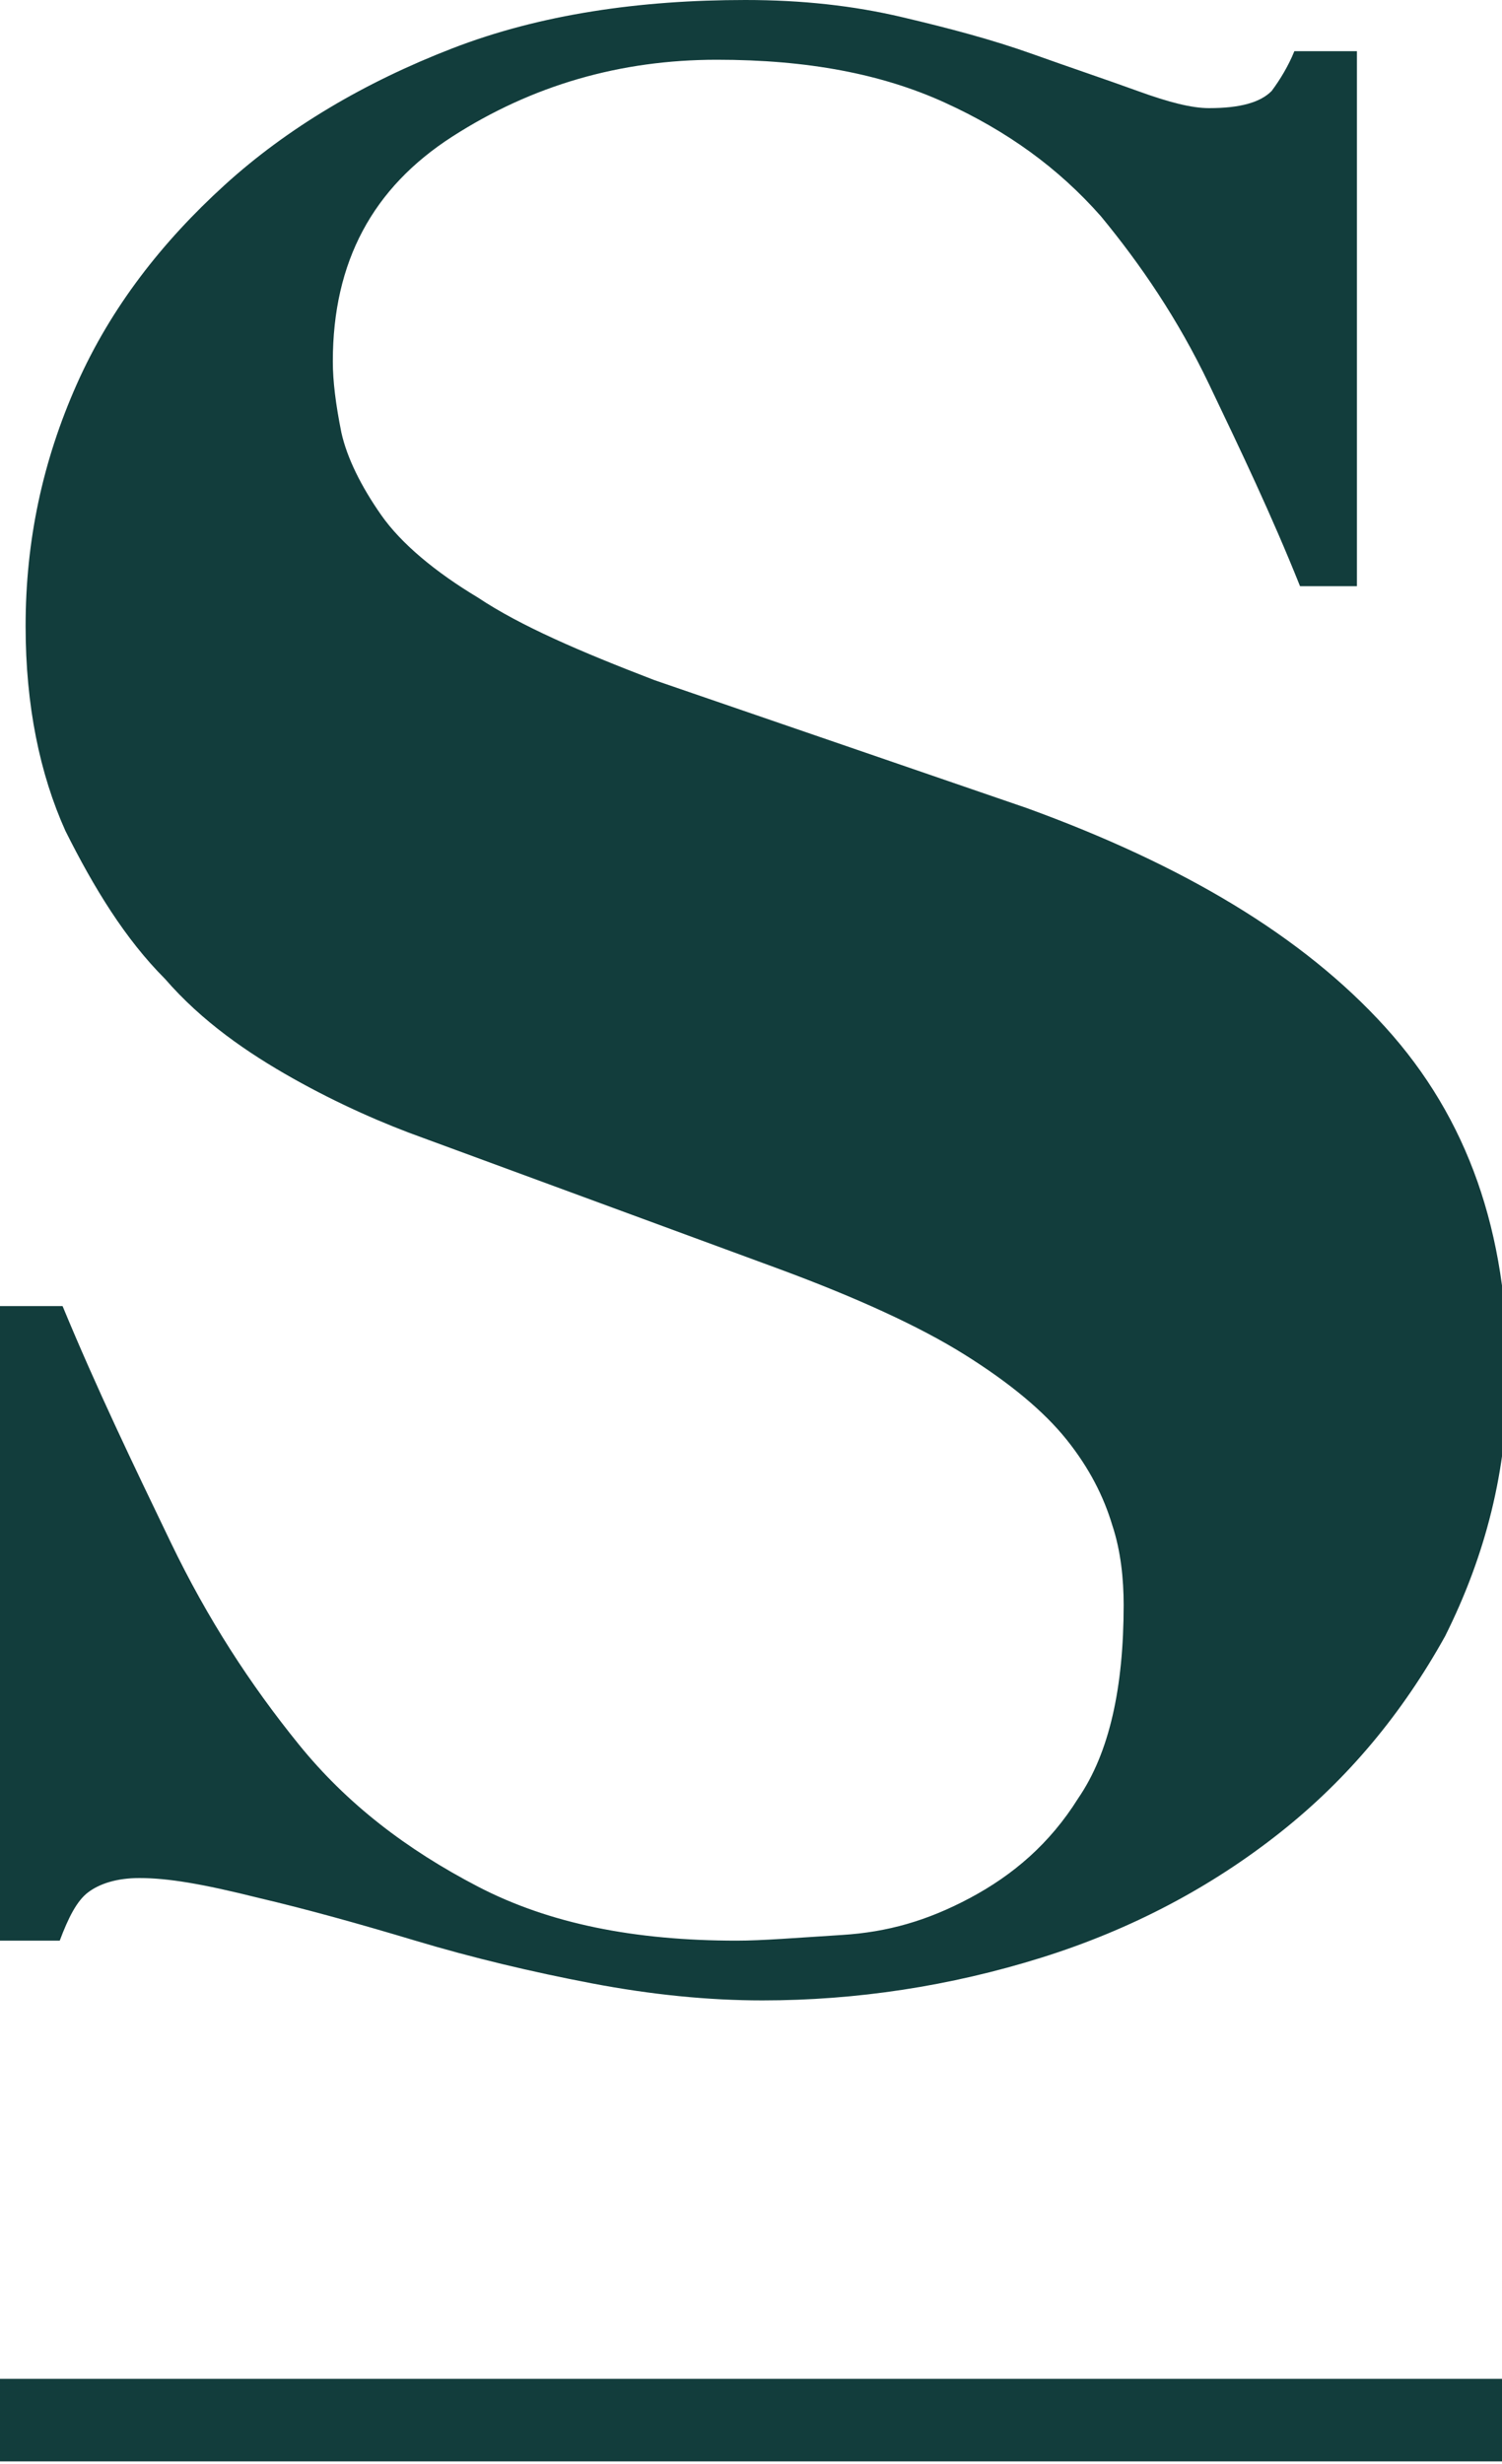
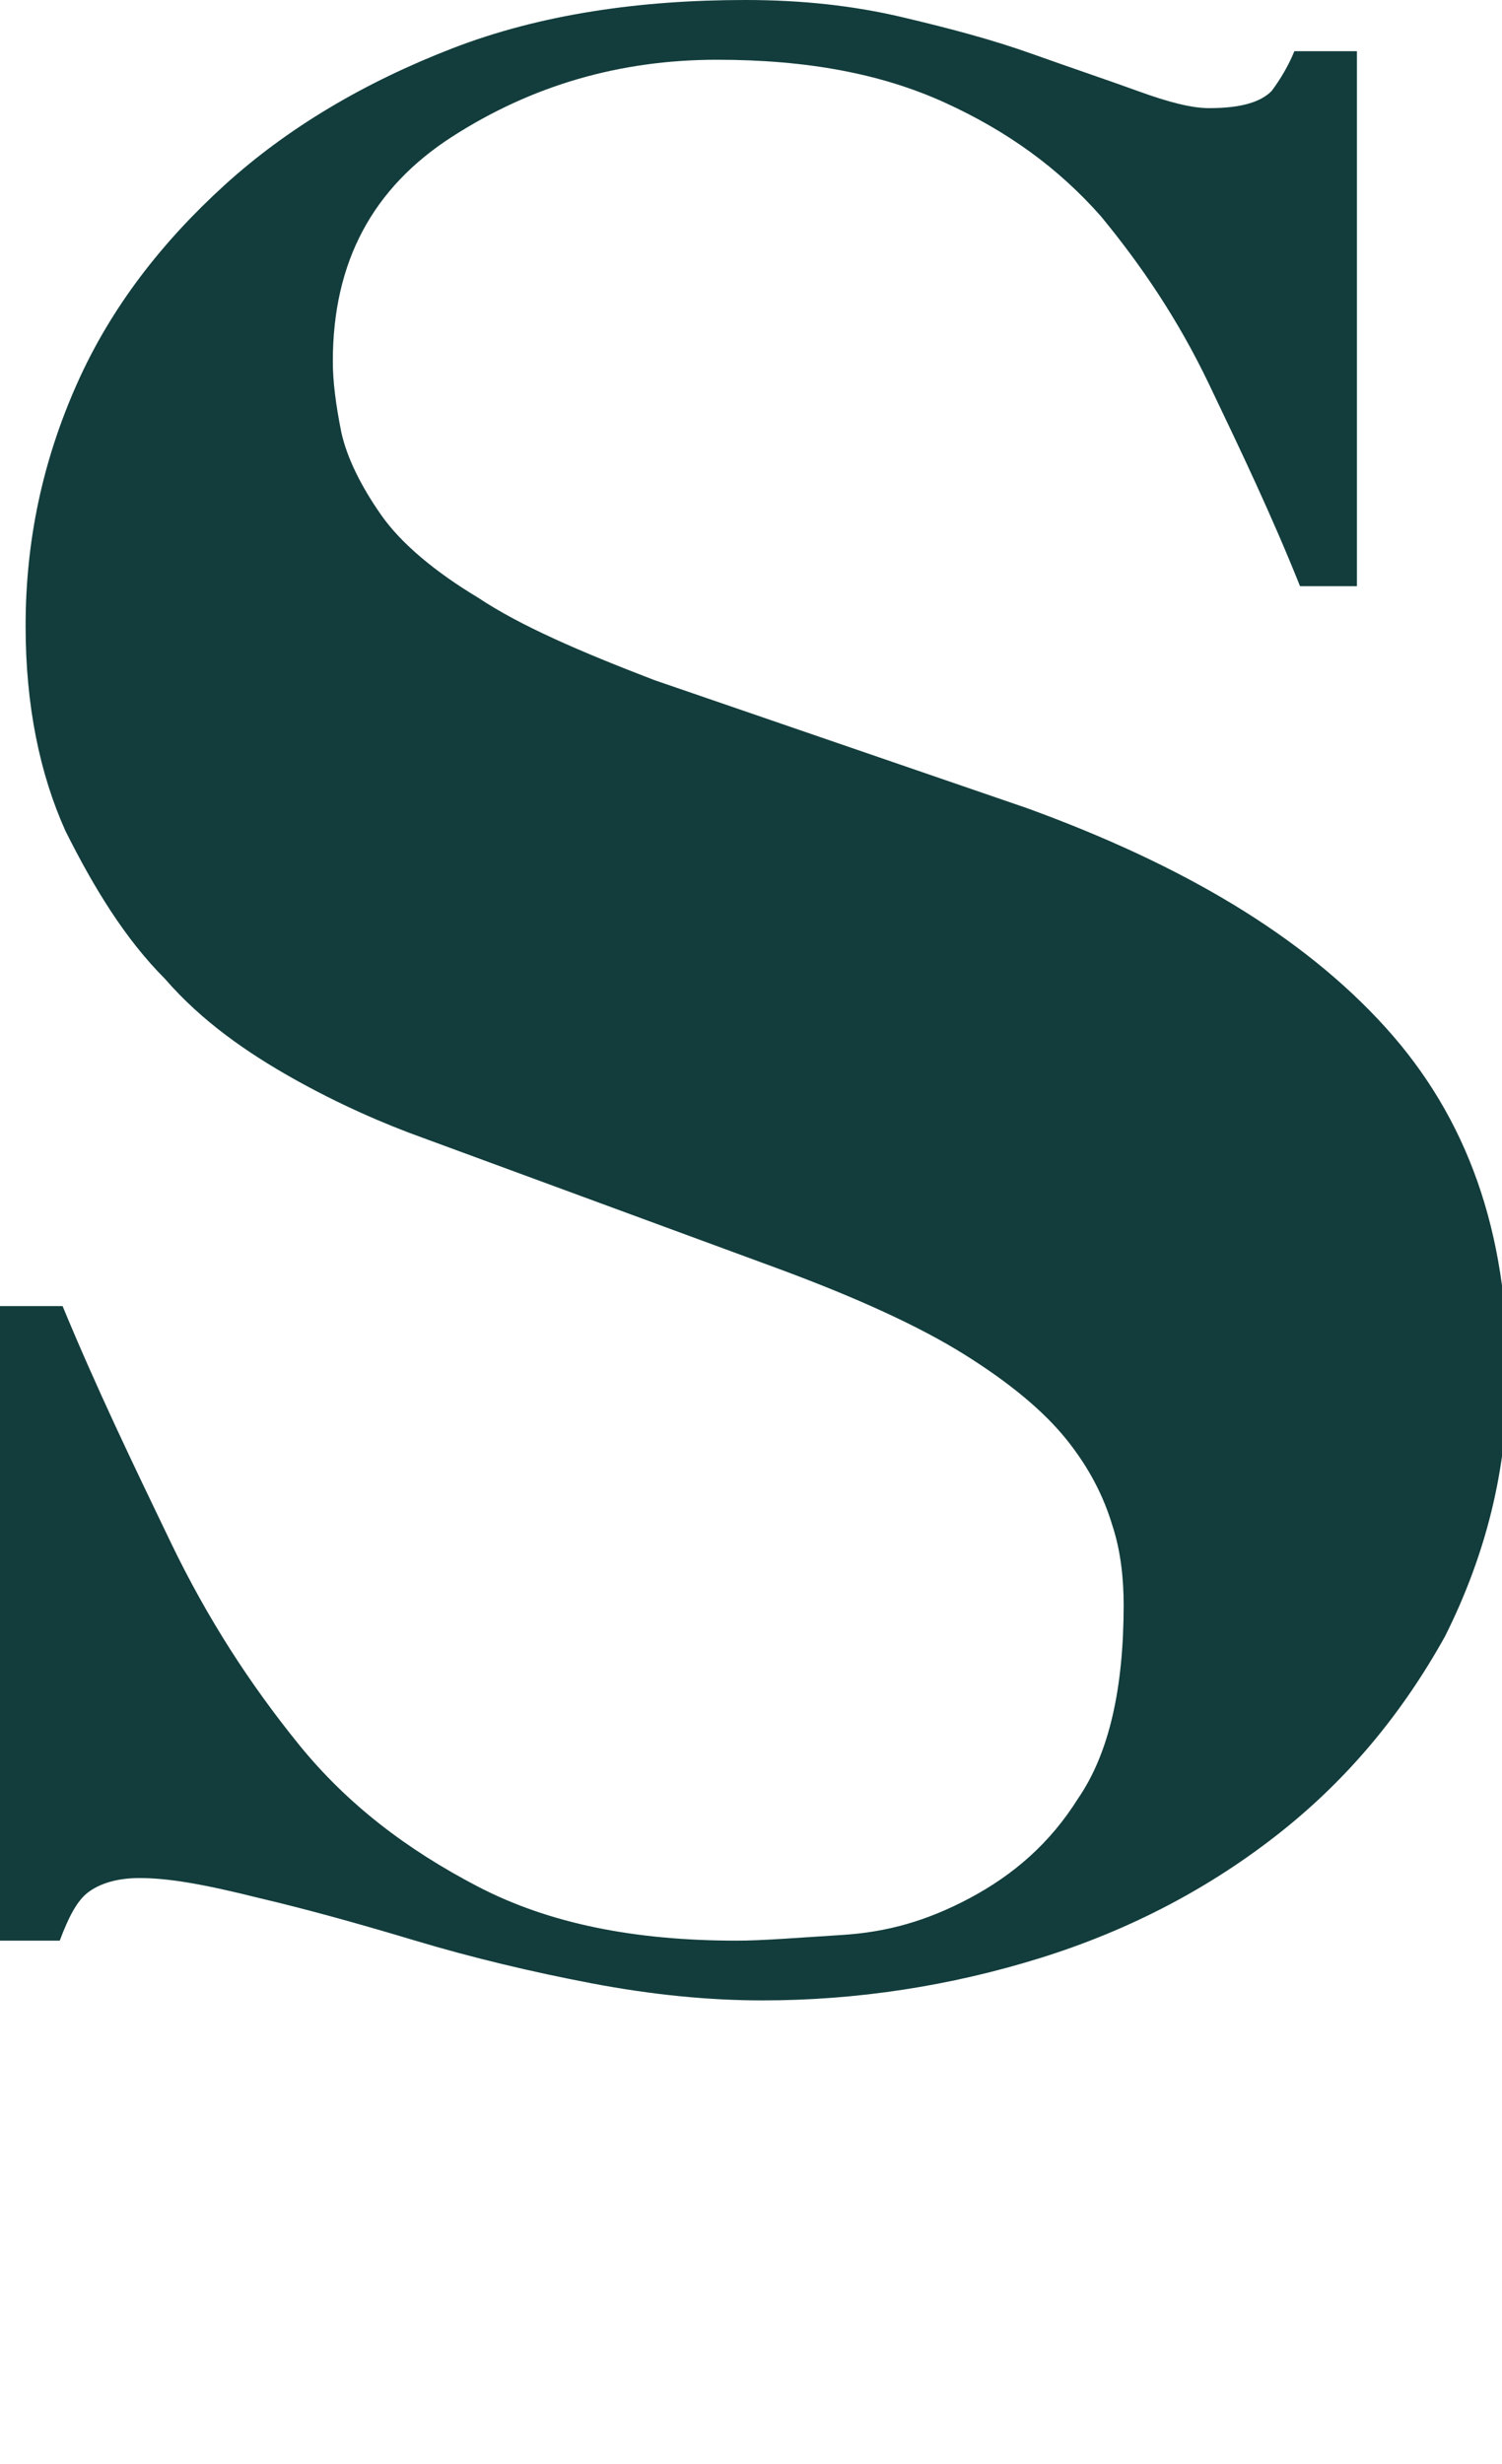
<svg xmlns="http://www.w3.org/2000/svg" version="1.1" id="Layer_1" x="0px" y="0px" viewBox="0 0 52.8 86.6" style="enable-background:new 0 0 52.8 86.6;" xml:space="preserve">
  <style type="text/css">
path,rect{fill:#123D3C;}
@media (prefers-color-scheme: dark) {
path,rect{fill:#FCB236;}
}
</style>
  <path d="M2.2,45.9c1.2,2.9,2.5,5.6,3.8,8.3s2.8,5,4.5,7.1s3.8,3.7,6.3,5s5.5,1.9,9.1,1.9c0.9,0,2.1-0.1,3.7-0.2  s3-0.5,4.5-1.3s2.8-1.9,3.8-3.5c1.1-1.6,1.6-3.9,1.6-6.8c0-0.9-0.1-1.9-0.4-2.8c-0.3-1-0.8-2-1.6-3s-2-2-3.6-3s-3.8-2-6.5-3L14.9,40  c-1.4-0.5-3-1.2-4.6-2.1c-1.6-0.9-3.2-2-4.5-3.5c-1.4-1.4-2.5-3.2-3.5-5.2c-0.9-2-1.4-4.4-1.4-7.2c0-3,0.6-5.8,1.8-8.5s3-5,5.2-7  s4.9-3.6,8-4.8S22.5,0,26.2,0c2,0,3.8,0.2,5.5,0.6s3.2,0.8,4.6,1.3c1.4,0.5,2.6,0.9,3.7,1.3c1.1,0.4,1.9,0.6,2.5,0.6  c1.1,0,1.8-0.2,2.2-0.6c0.3-0.4,0.6-0.9,0.8-1.4h2.2v18.8h-2c-1-2.5-2.1-4.8-3.2-7.1c-1.1-2.3-2.4-4.2-3.8-5.9c-1.5-1.7-3.3-3-5.5-4  s-4.8-1.5-8-1.5c-3.4,0-6.5,0.9-9.3,2.7s-4.2,4.4-4.2,7.9c0,0.7,0.1,1.5,0.3,2.5c0.2,0.9,0.7,1.9,1.4,2.9s1.9,2,3.4,2.9  c1.5,1,3.6,1.9,6.2,2.9l13.1,4.5c5.5,2,9.7,4.5,12.6,7.7c2.9,3.2,4.3,7.2,4.3,12.2c0,3.4-0.8,6.4-2.2,9.2c-1.5,2.7-3.4,5-5.8,6.9  s-5.2,3.4-8.4,4.4c-3.2,1-6.5,1.5-9.8,1.5c-1.9,0-3.9-0.2-6-0.6s-4.2-0.9-6.2-1.5s-3.8-1.1-5.5-1.5c-2-0.5-3.2-0.7-4.2-0.7  c-0.8,0-1.4,0.2-1.8,0.5s-0.7,0.9-1,1.7H0V45.9H2.2z" />
-   <rect y="83.6" width="52.8" height="2.9" />
</svg>